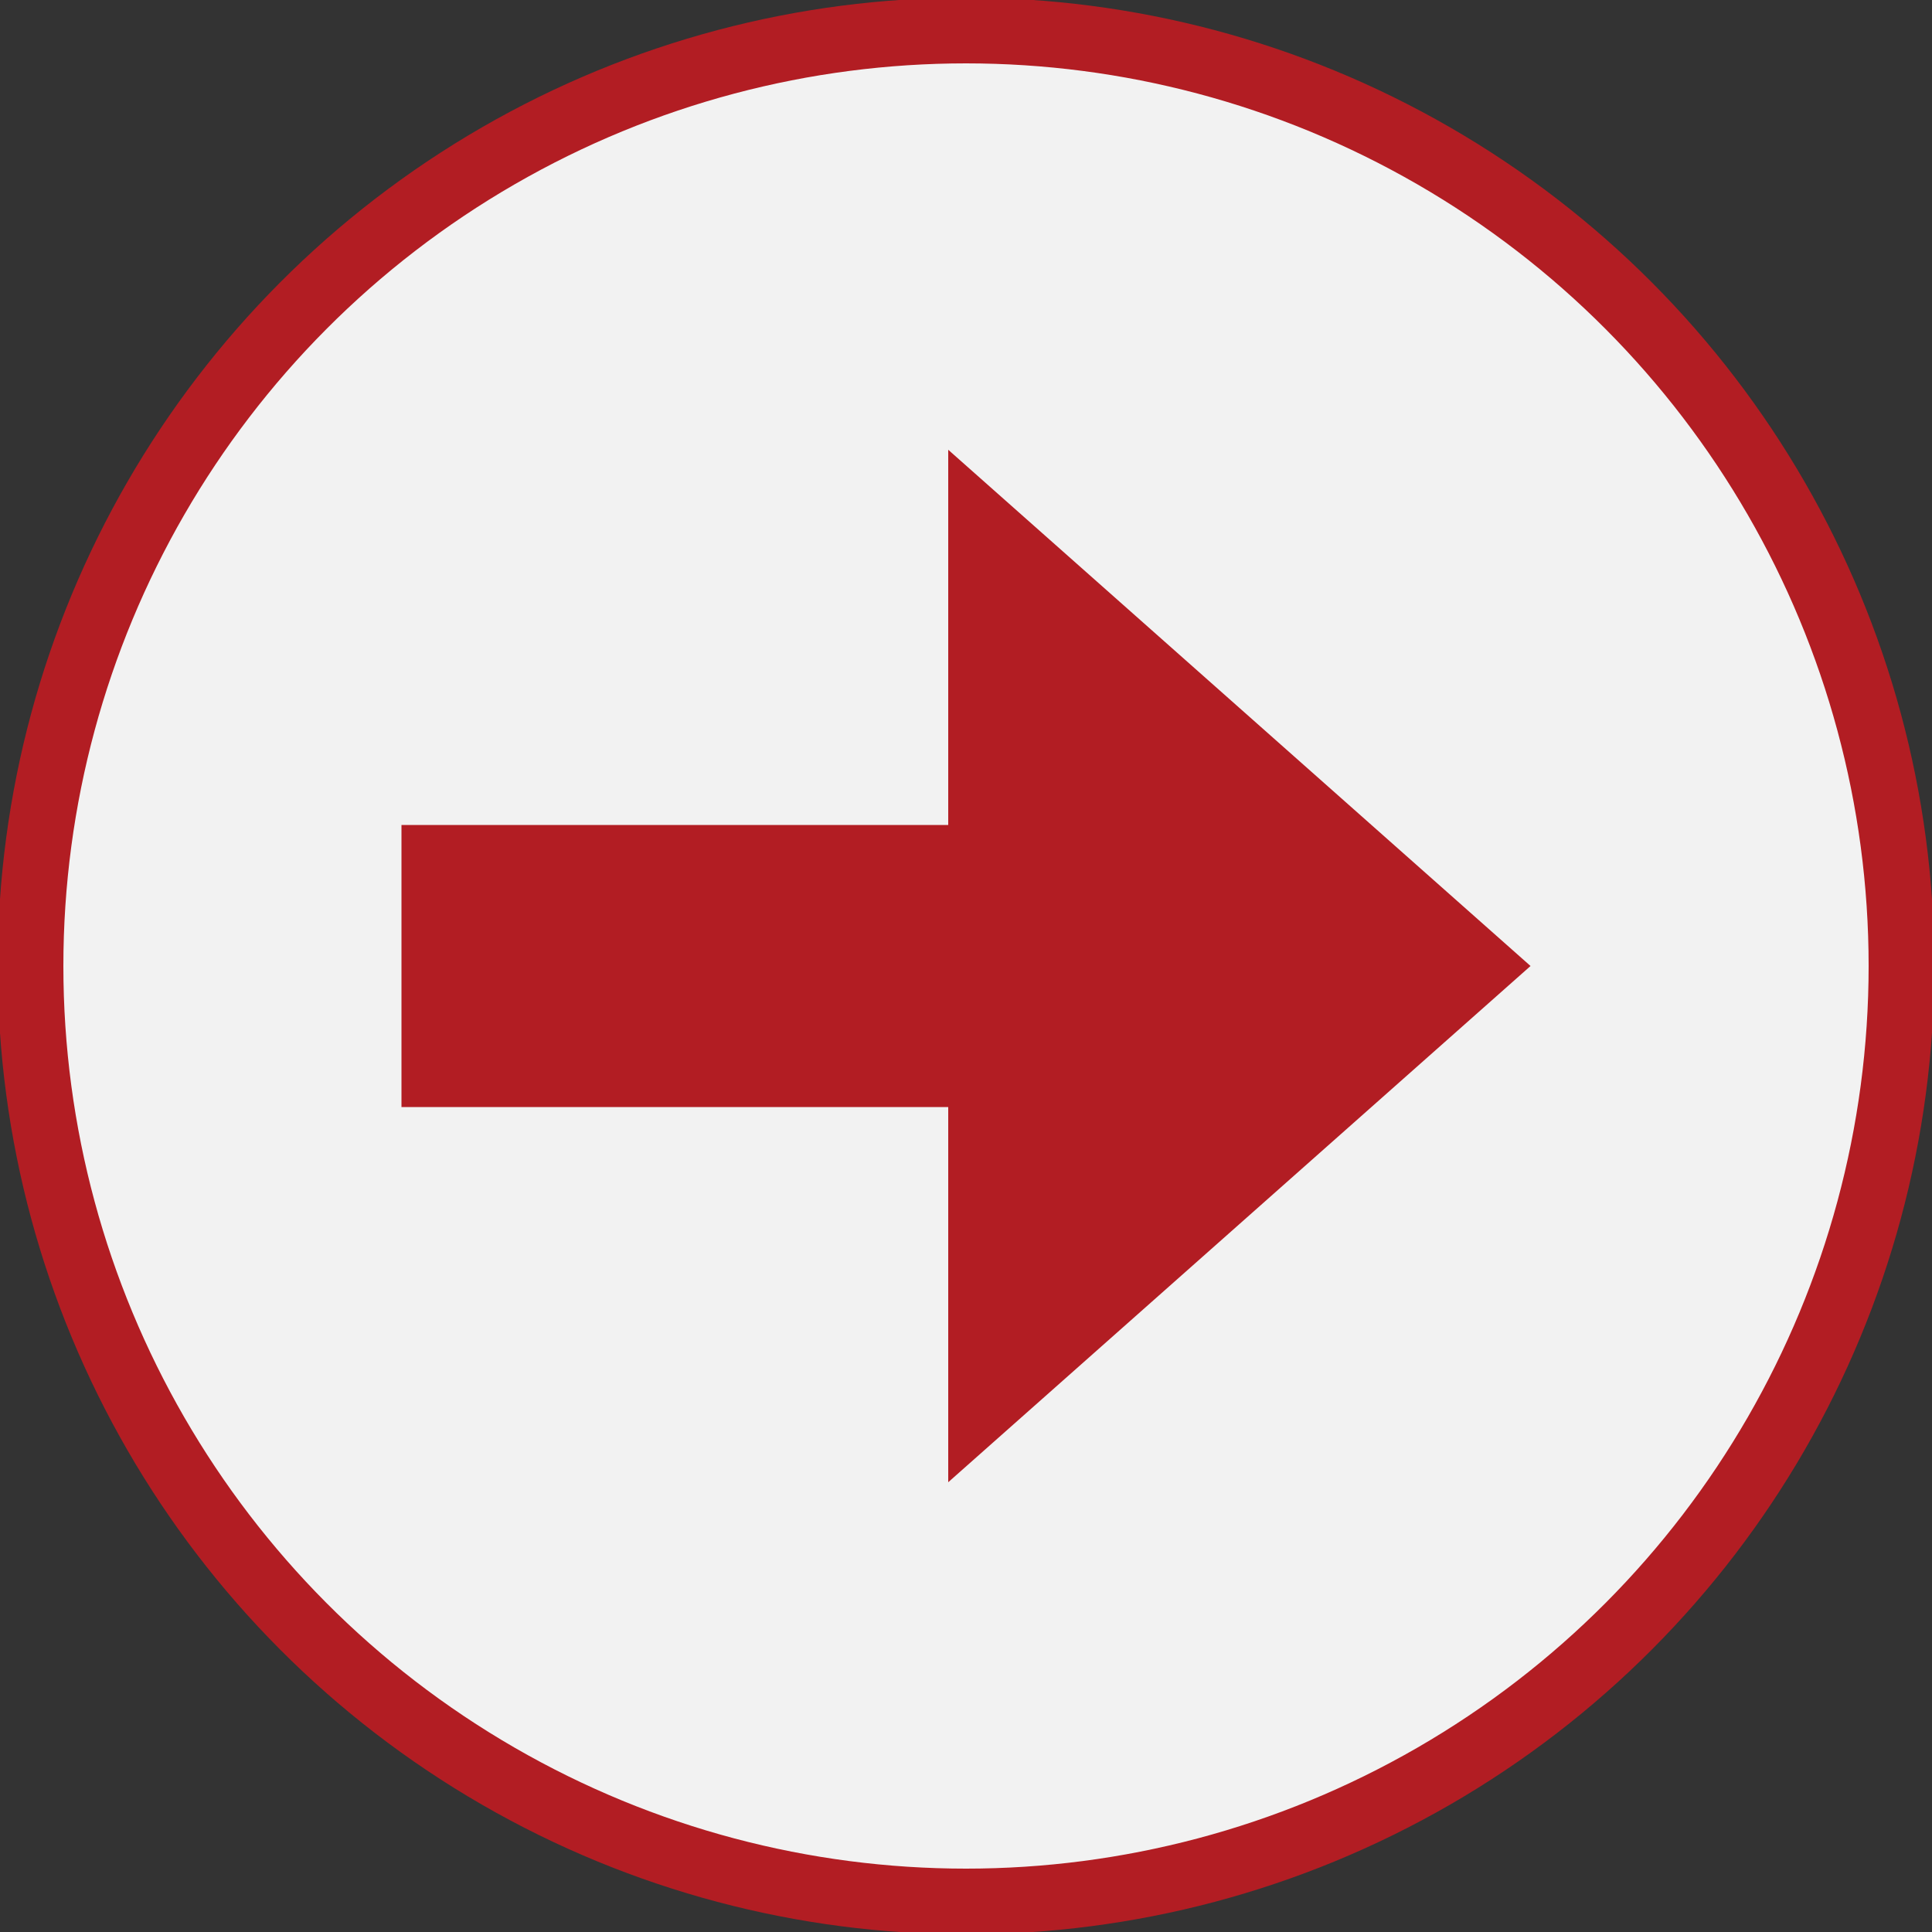
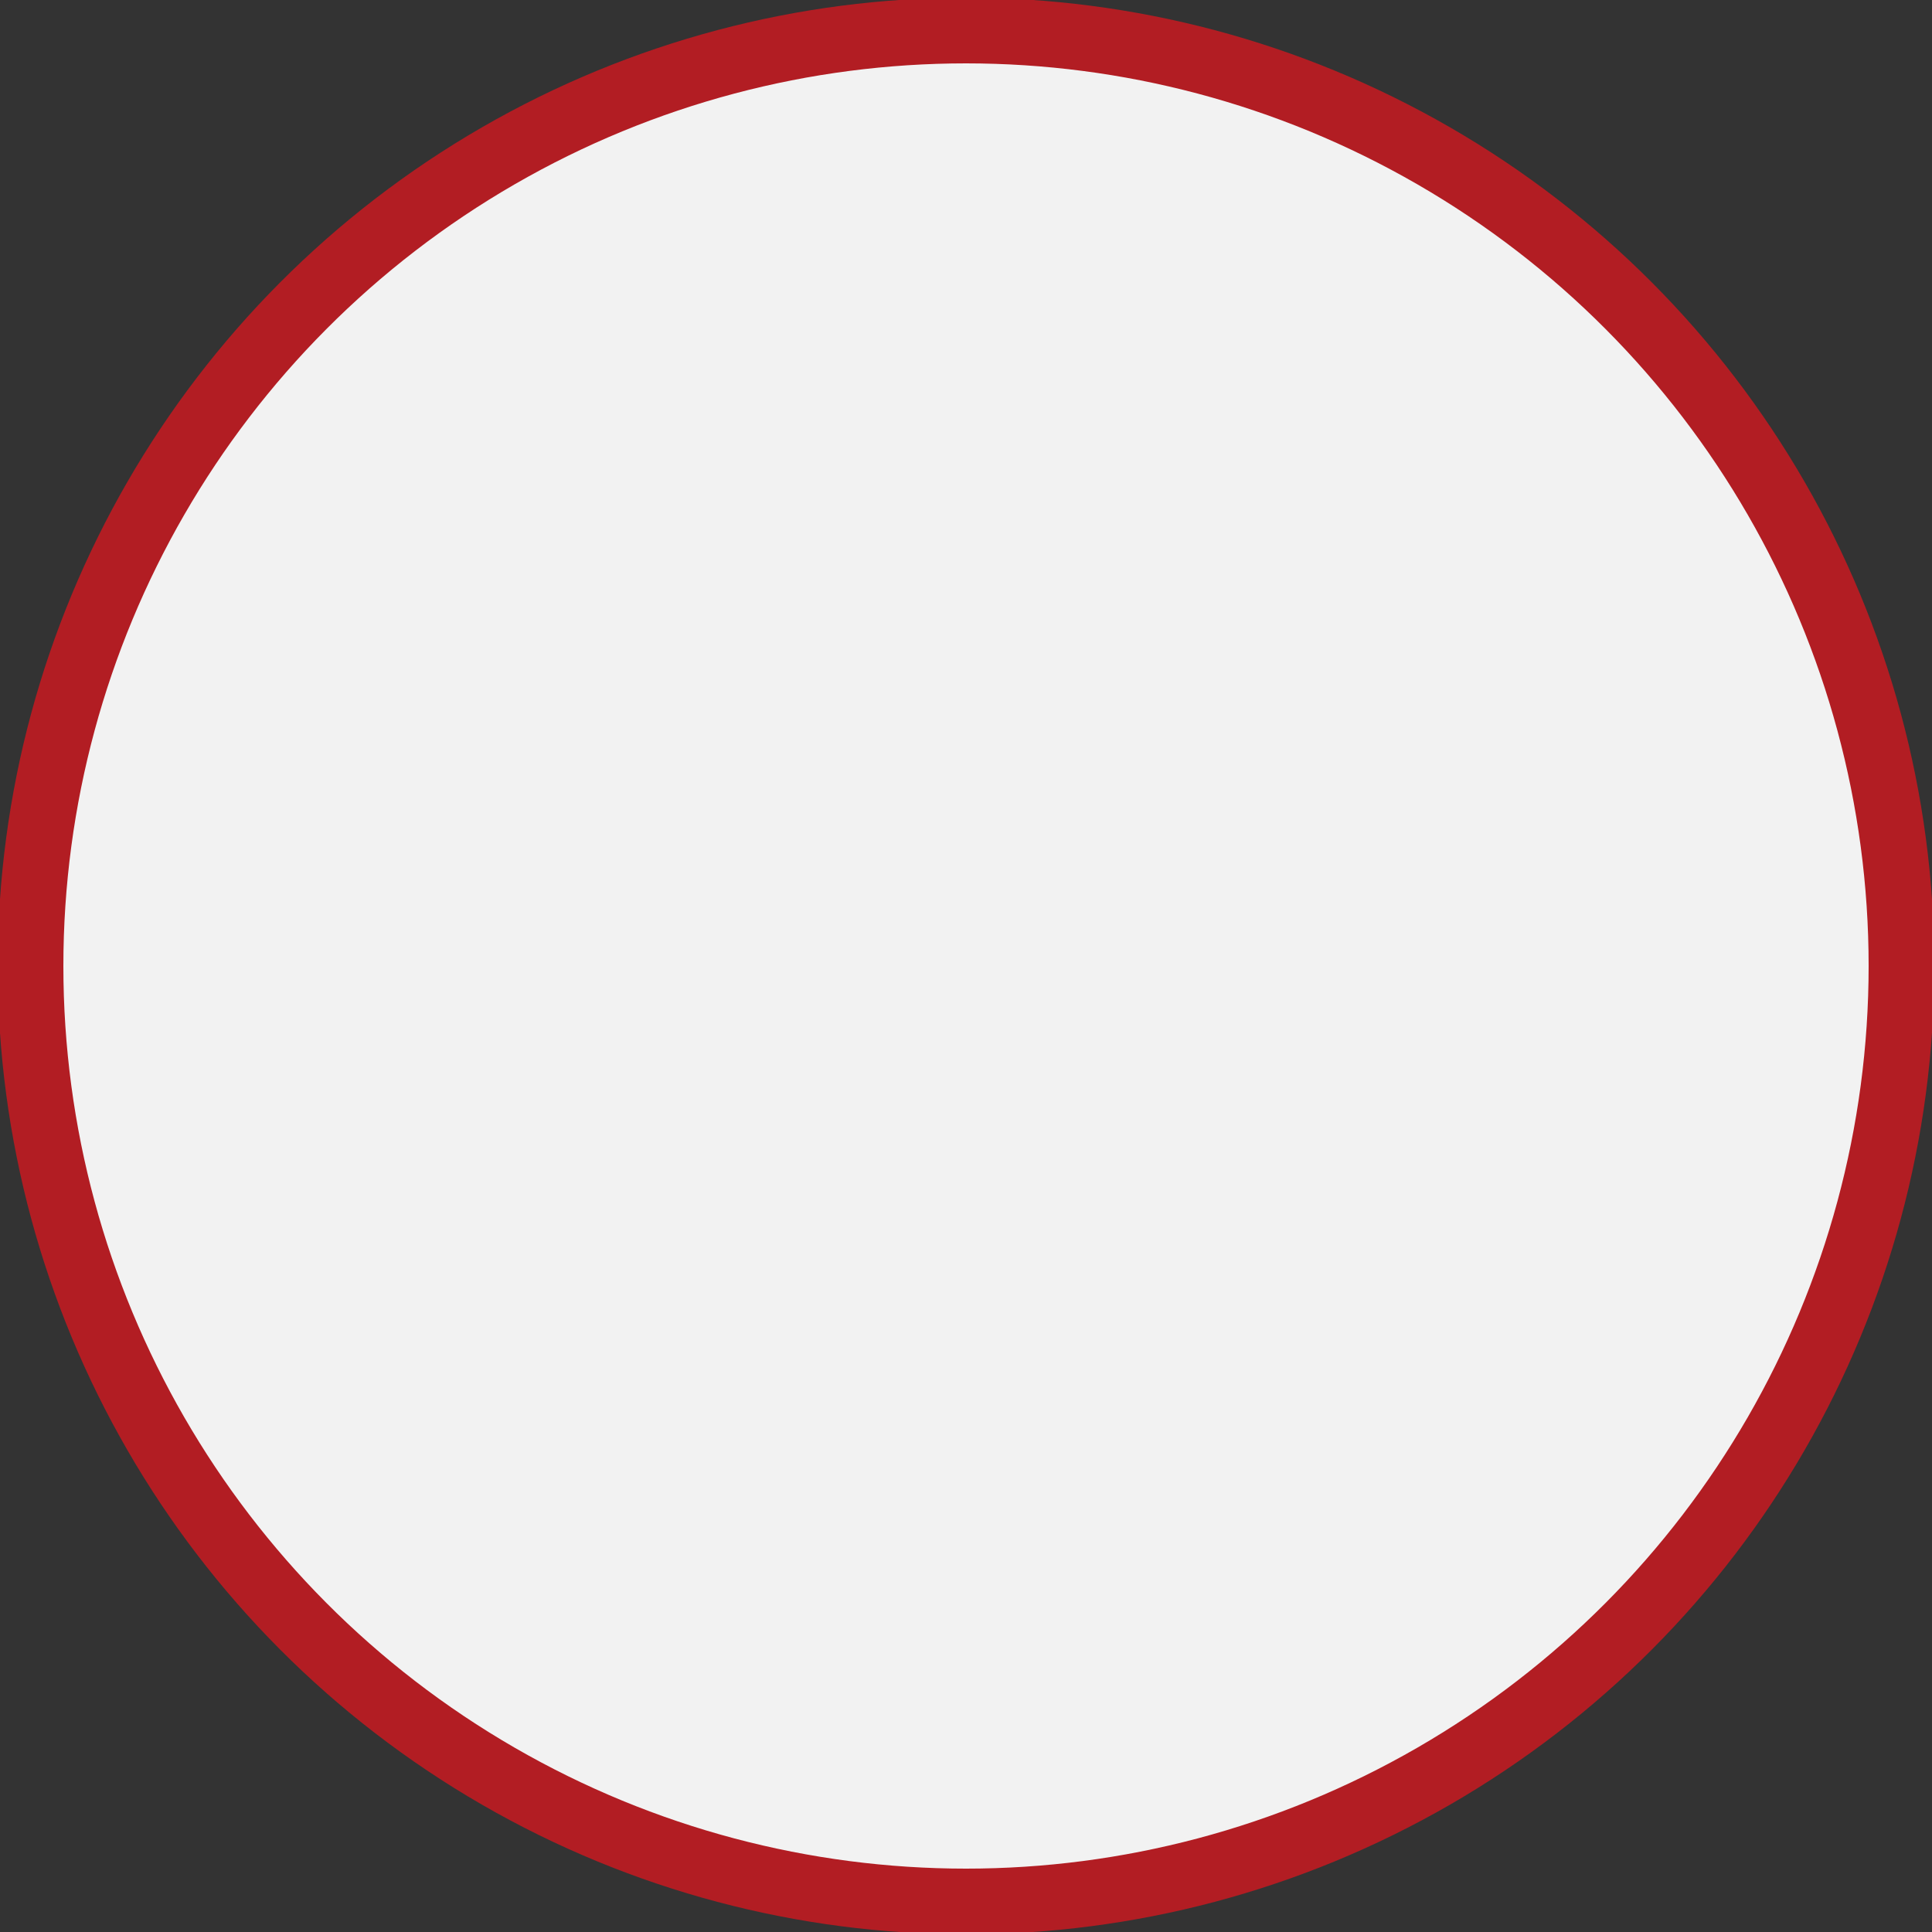
<svg xmlns="http://www.w3.org/2000/svg" id="Calque_1" data-name="Calque 1" viewBox="0 0 500 500">
  <rect x="0" y="0" width="500" height="500" fill="#333333" stroke="none" />
  <defs>
    <style>      .cls-1 {        fill: #f2f2f2;        stroke: #b21d23;        stroke-miterlimit: 10;        stroke-width: 17px;      }      .cls-2 {        fill: #b21d23;        stroke-width: 0px;      }    </style>
  </defs>
  <circle class="cls-1" cx="250" cy="250" r="242.1" />
-   <polygon class="cls-2" points="396.1 250 245.4 116.4 245.4 213.5 103.9 213.5 103.9 286.5 245.4 286.5 245.4 383.6 396.1 250" />
</svg>